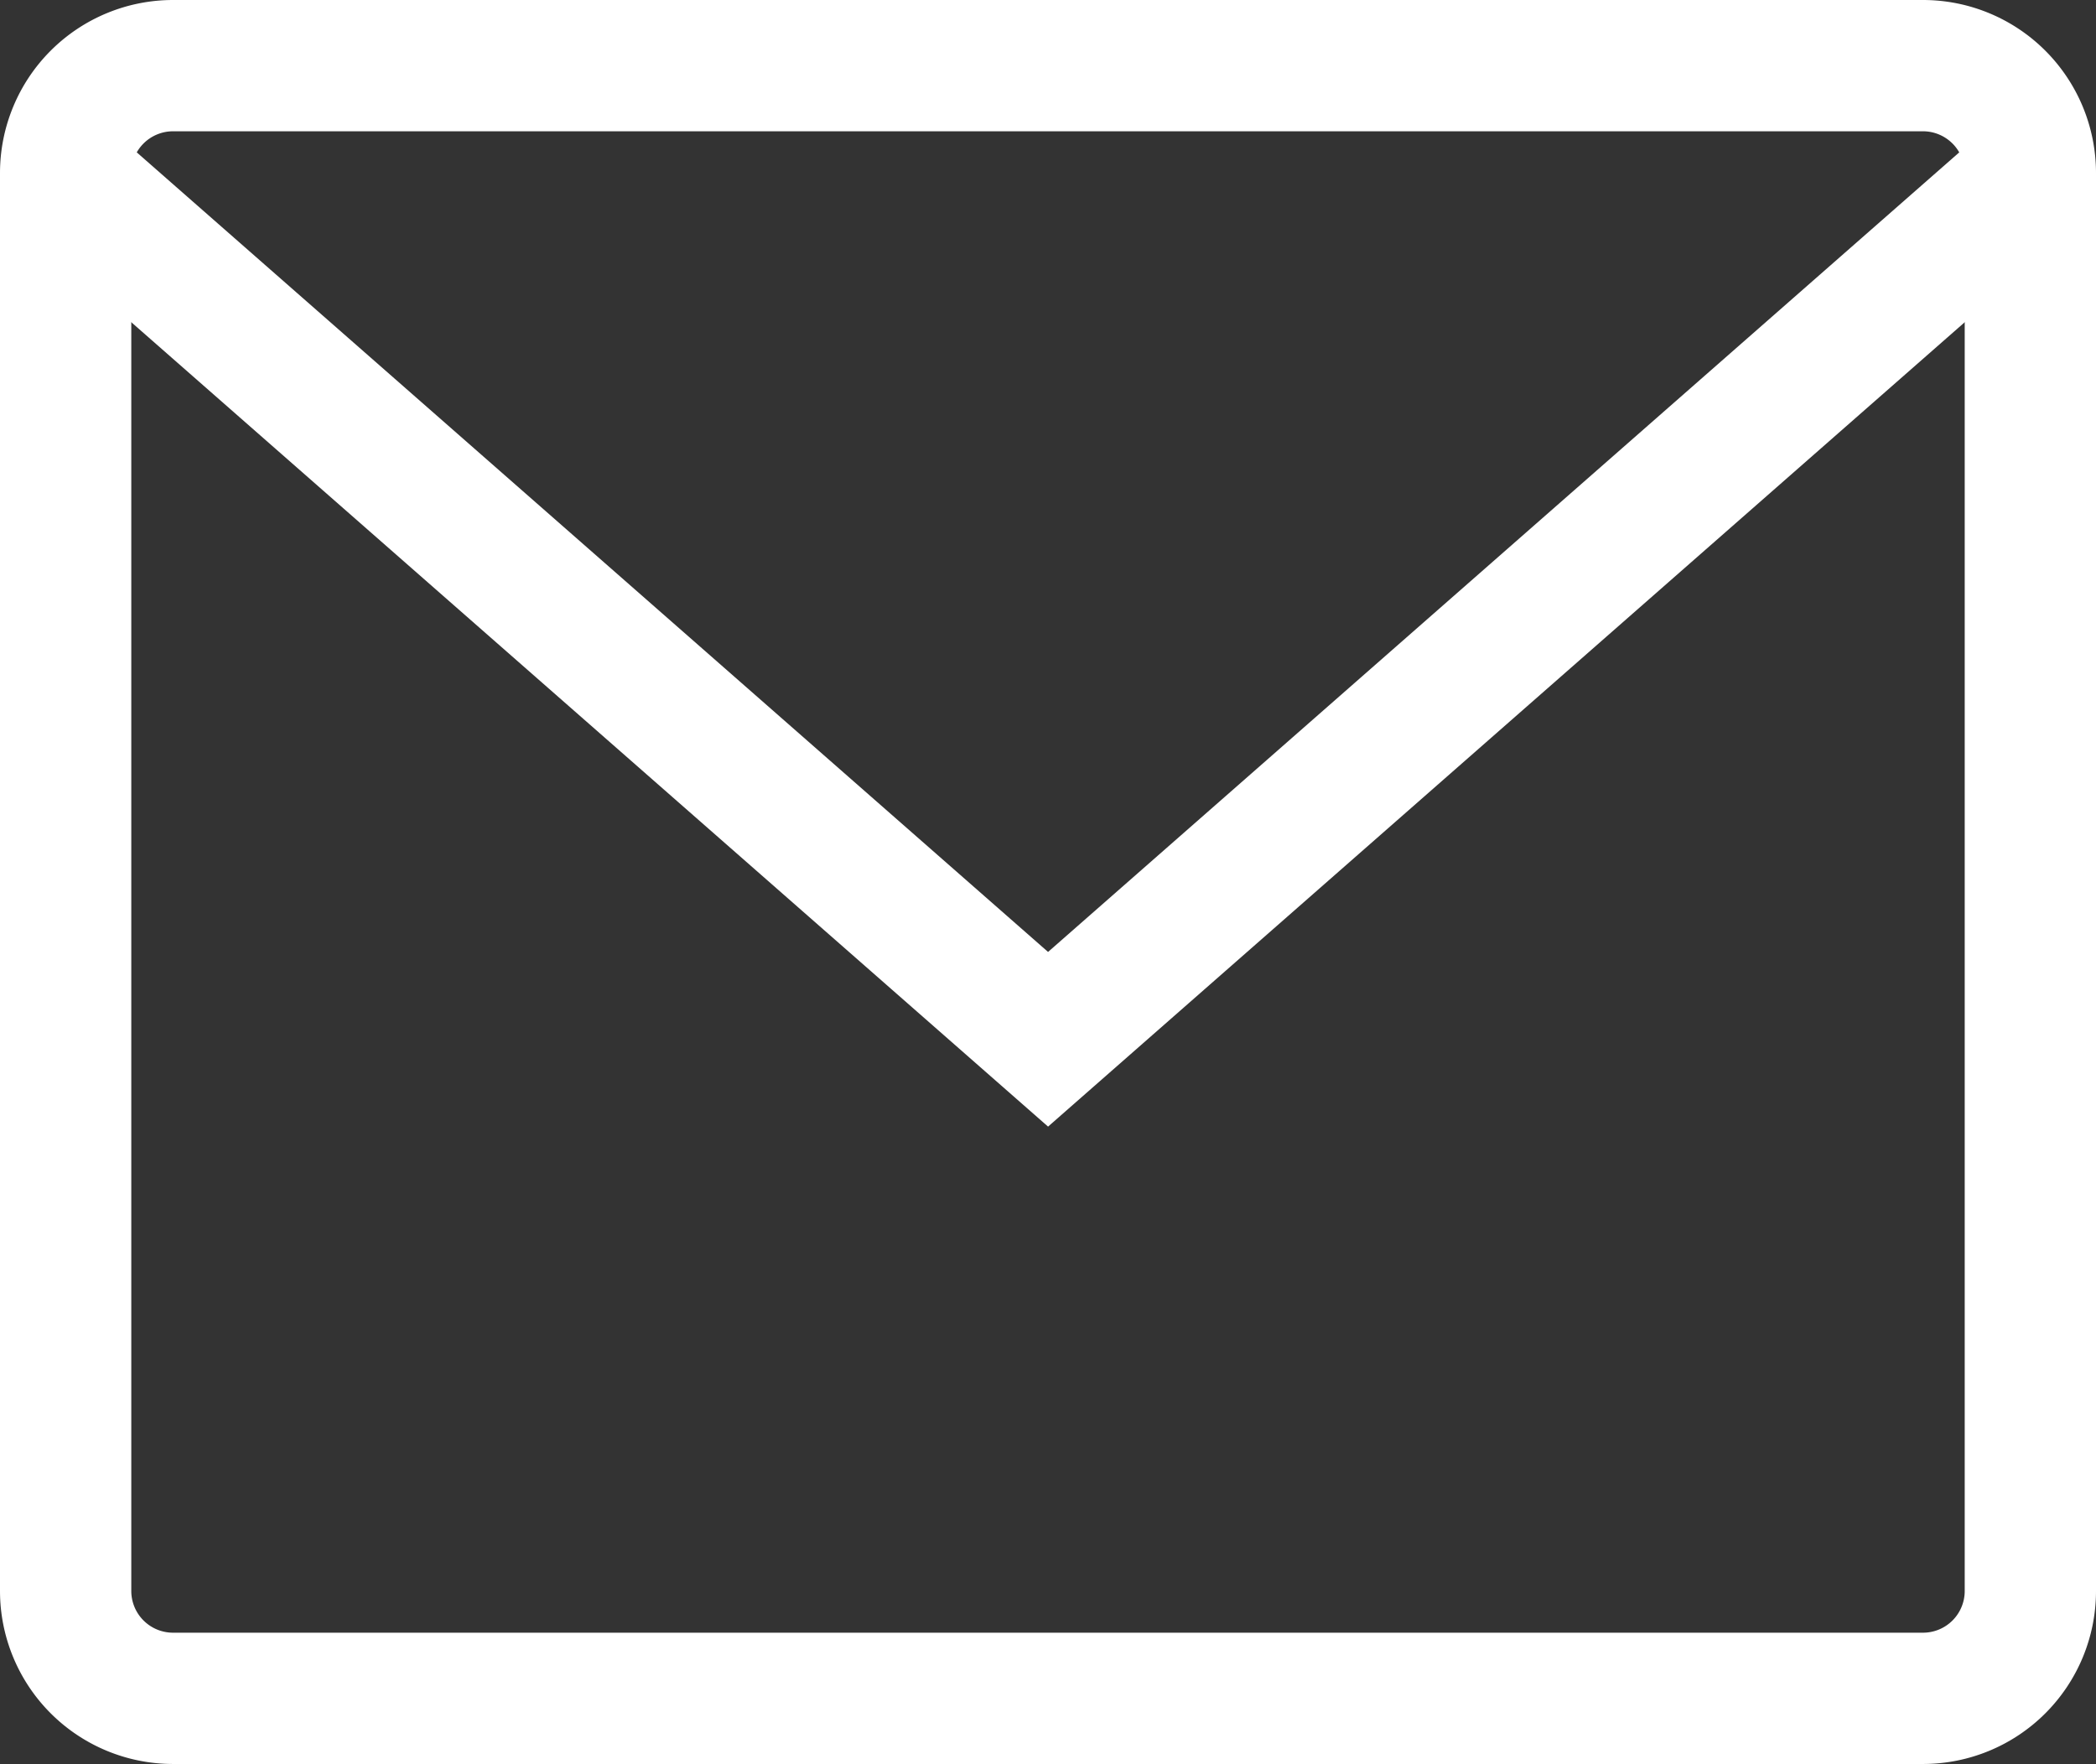
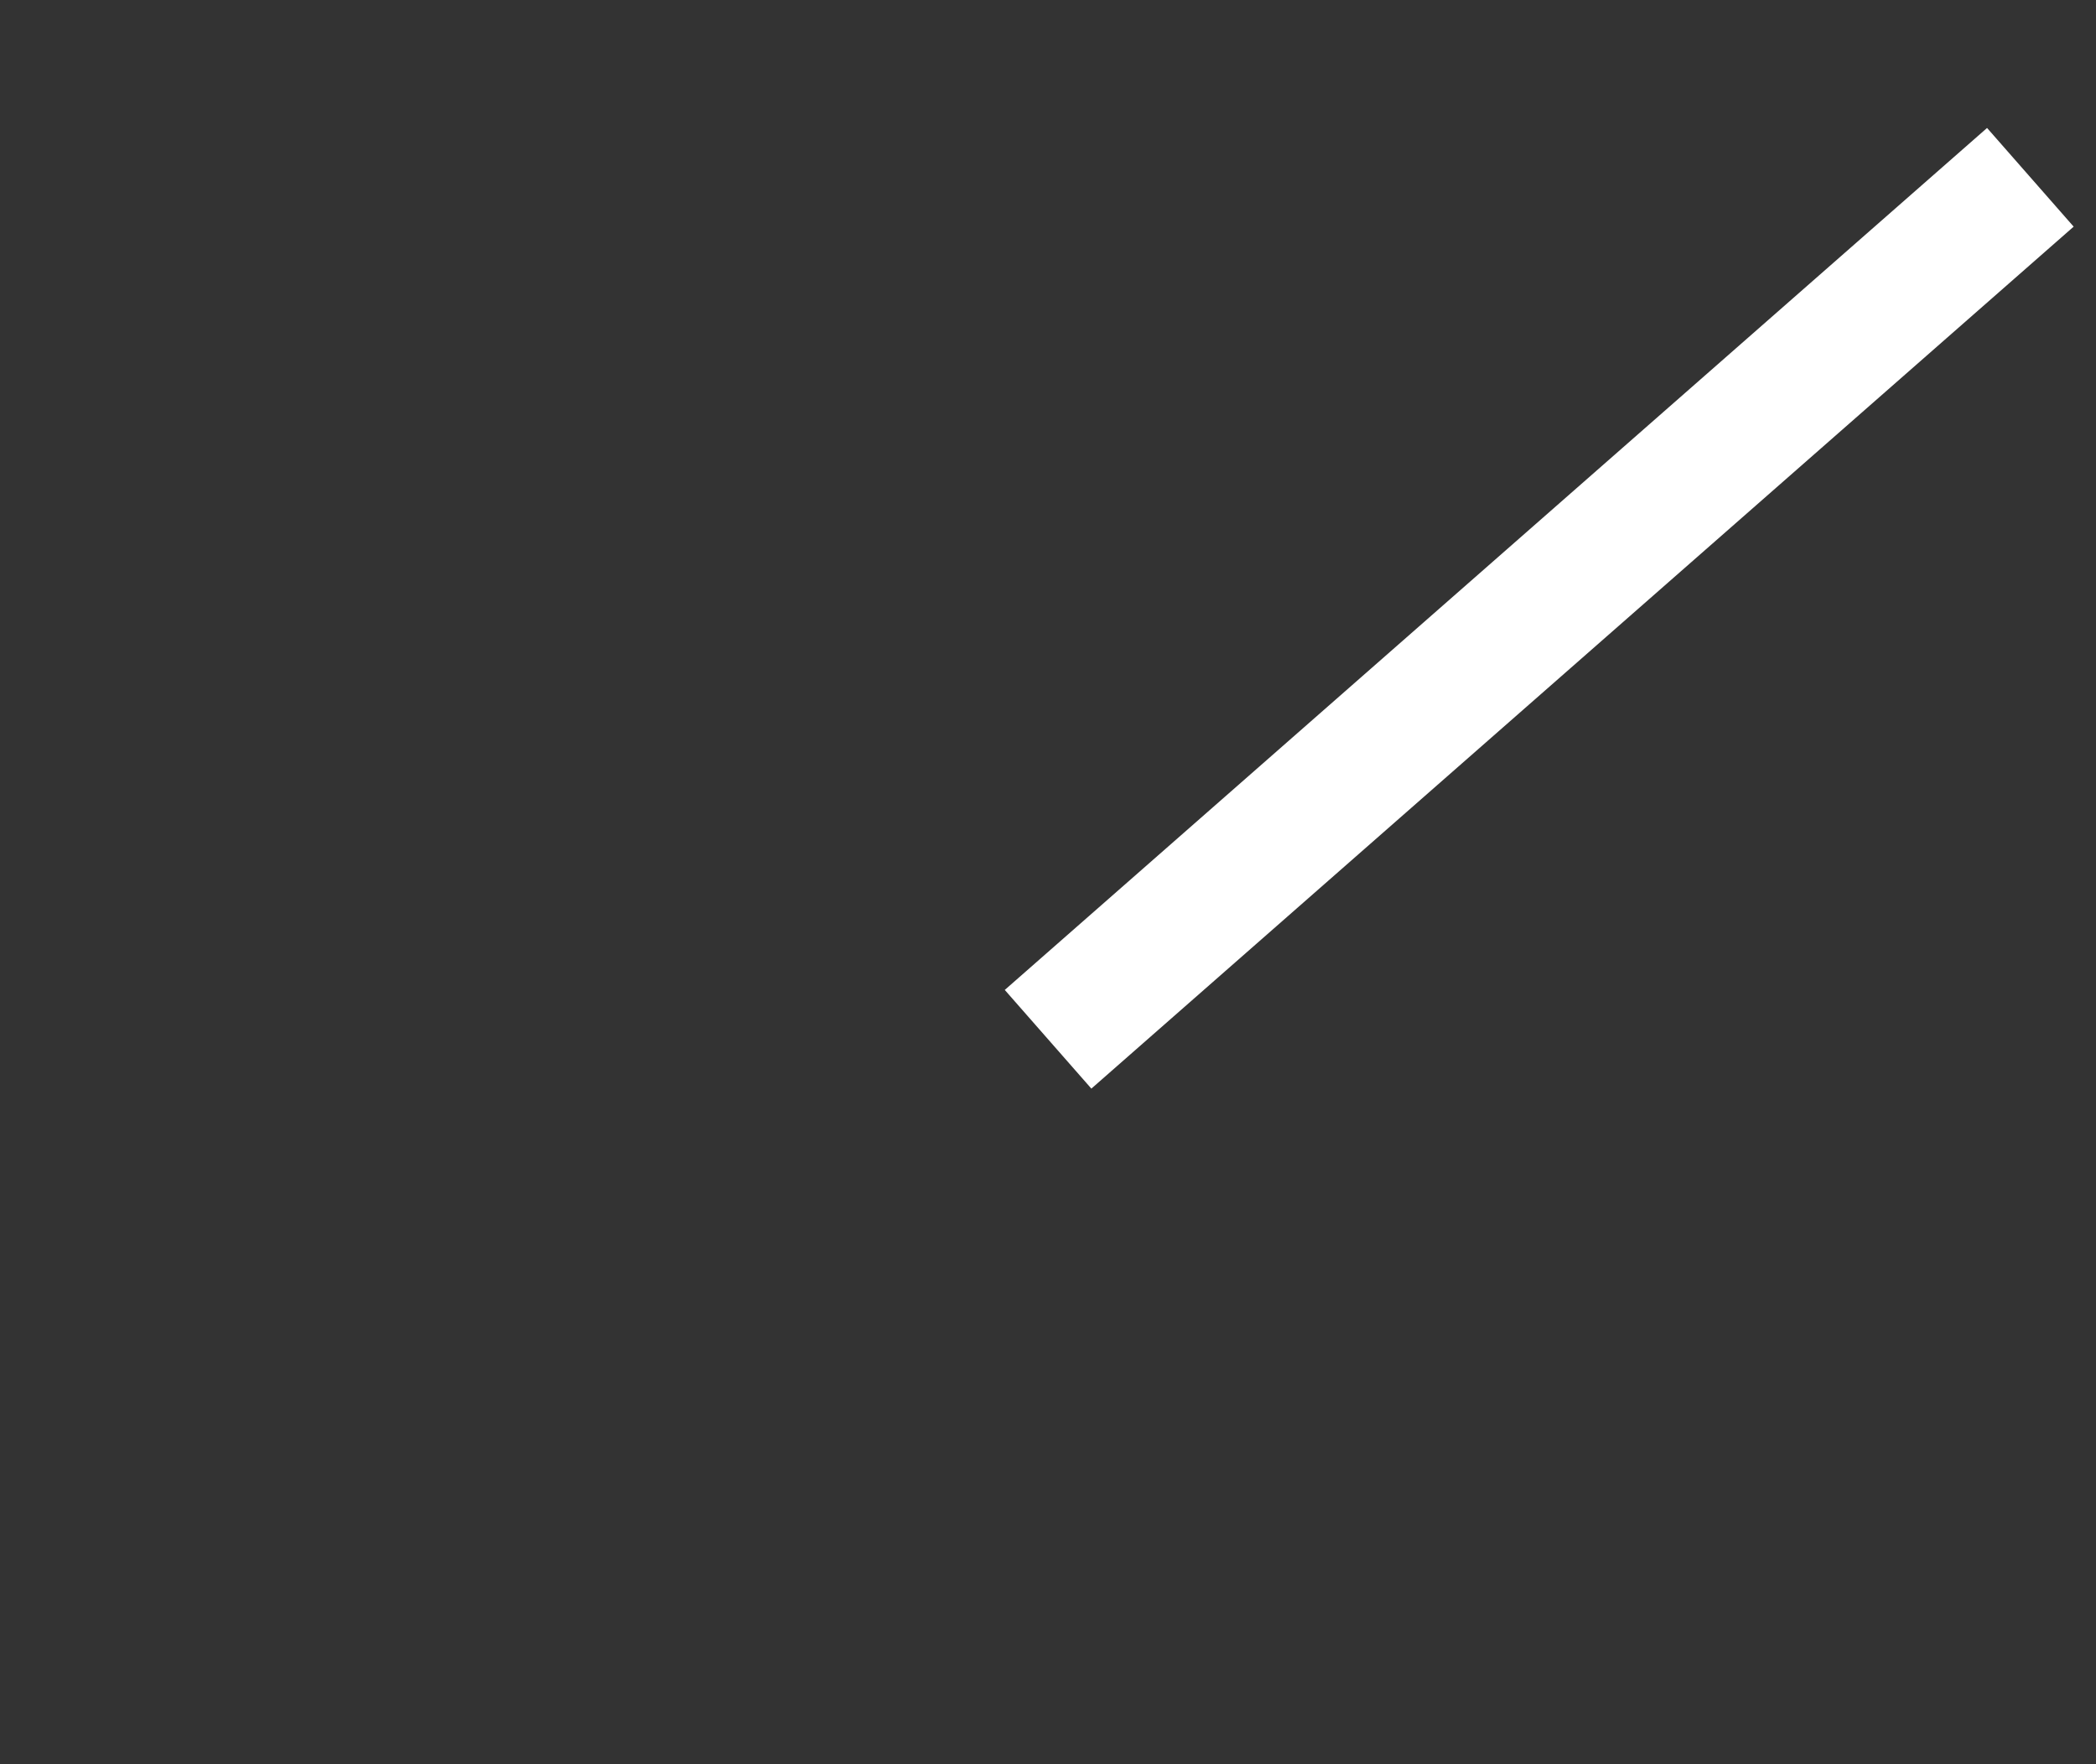
<svg xmlns="http://www.w3.org/2000/svg" width="31.93" height="26.872" viewBox="0 0 31.93 26.872">
  <rect x="0" y="0" width="31.93" height="26.872" fill="#333333" stroke="none" />
  <g id="グループ_4776" data-name="グループ 4776" transform="translate(1 1)">
-     <path id="長方形_2021" data-name="長方形 2021" d="M1.636,0H28.295A1.636,1.636,0,0,1,29.93,1.636v21.6A1.635,1.635,0,0,1,28.3,24.872H1.636A1.636,1.636,0,0,1,0,23.236V1.636A1.636,1.636,0,0,1,1.636,0Z" fill="none" stroke="#fff" stroke-miterlimit="10" stroke-width="2" />
-     <path id="パス_7955" data-name="パス 7955" d="M856.658,3272.8l-14.964,13.131L826.728,3272.8" transform="translate(-826.728 -3271.099)" fill="none" stroke="#fff" stroke-miterlimit="10" stroke-width="2" />
+     <path id="パス_7955" data-name="パス 7955" d="M856.658,3272.8l-14.964,13.131" transform="translate(-826.728 -3271.099)" fill="none" stroke="#fff" stroke-miterlimit="10" stroke-width="2" />
  </g>
</svg>